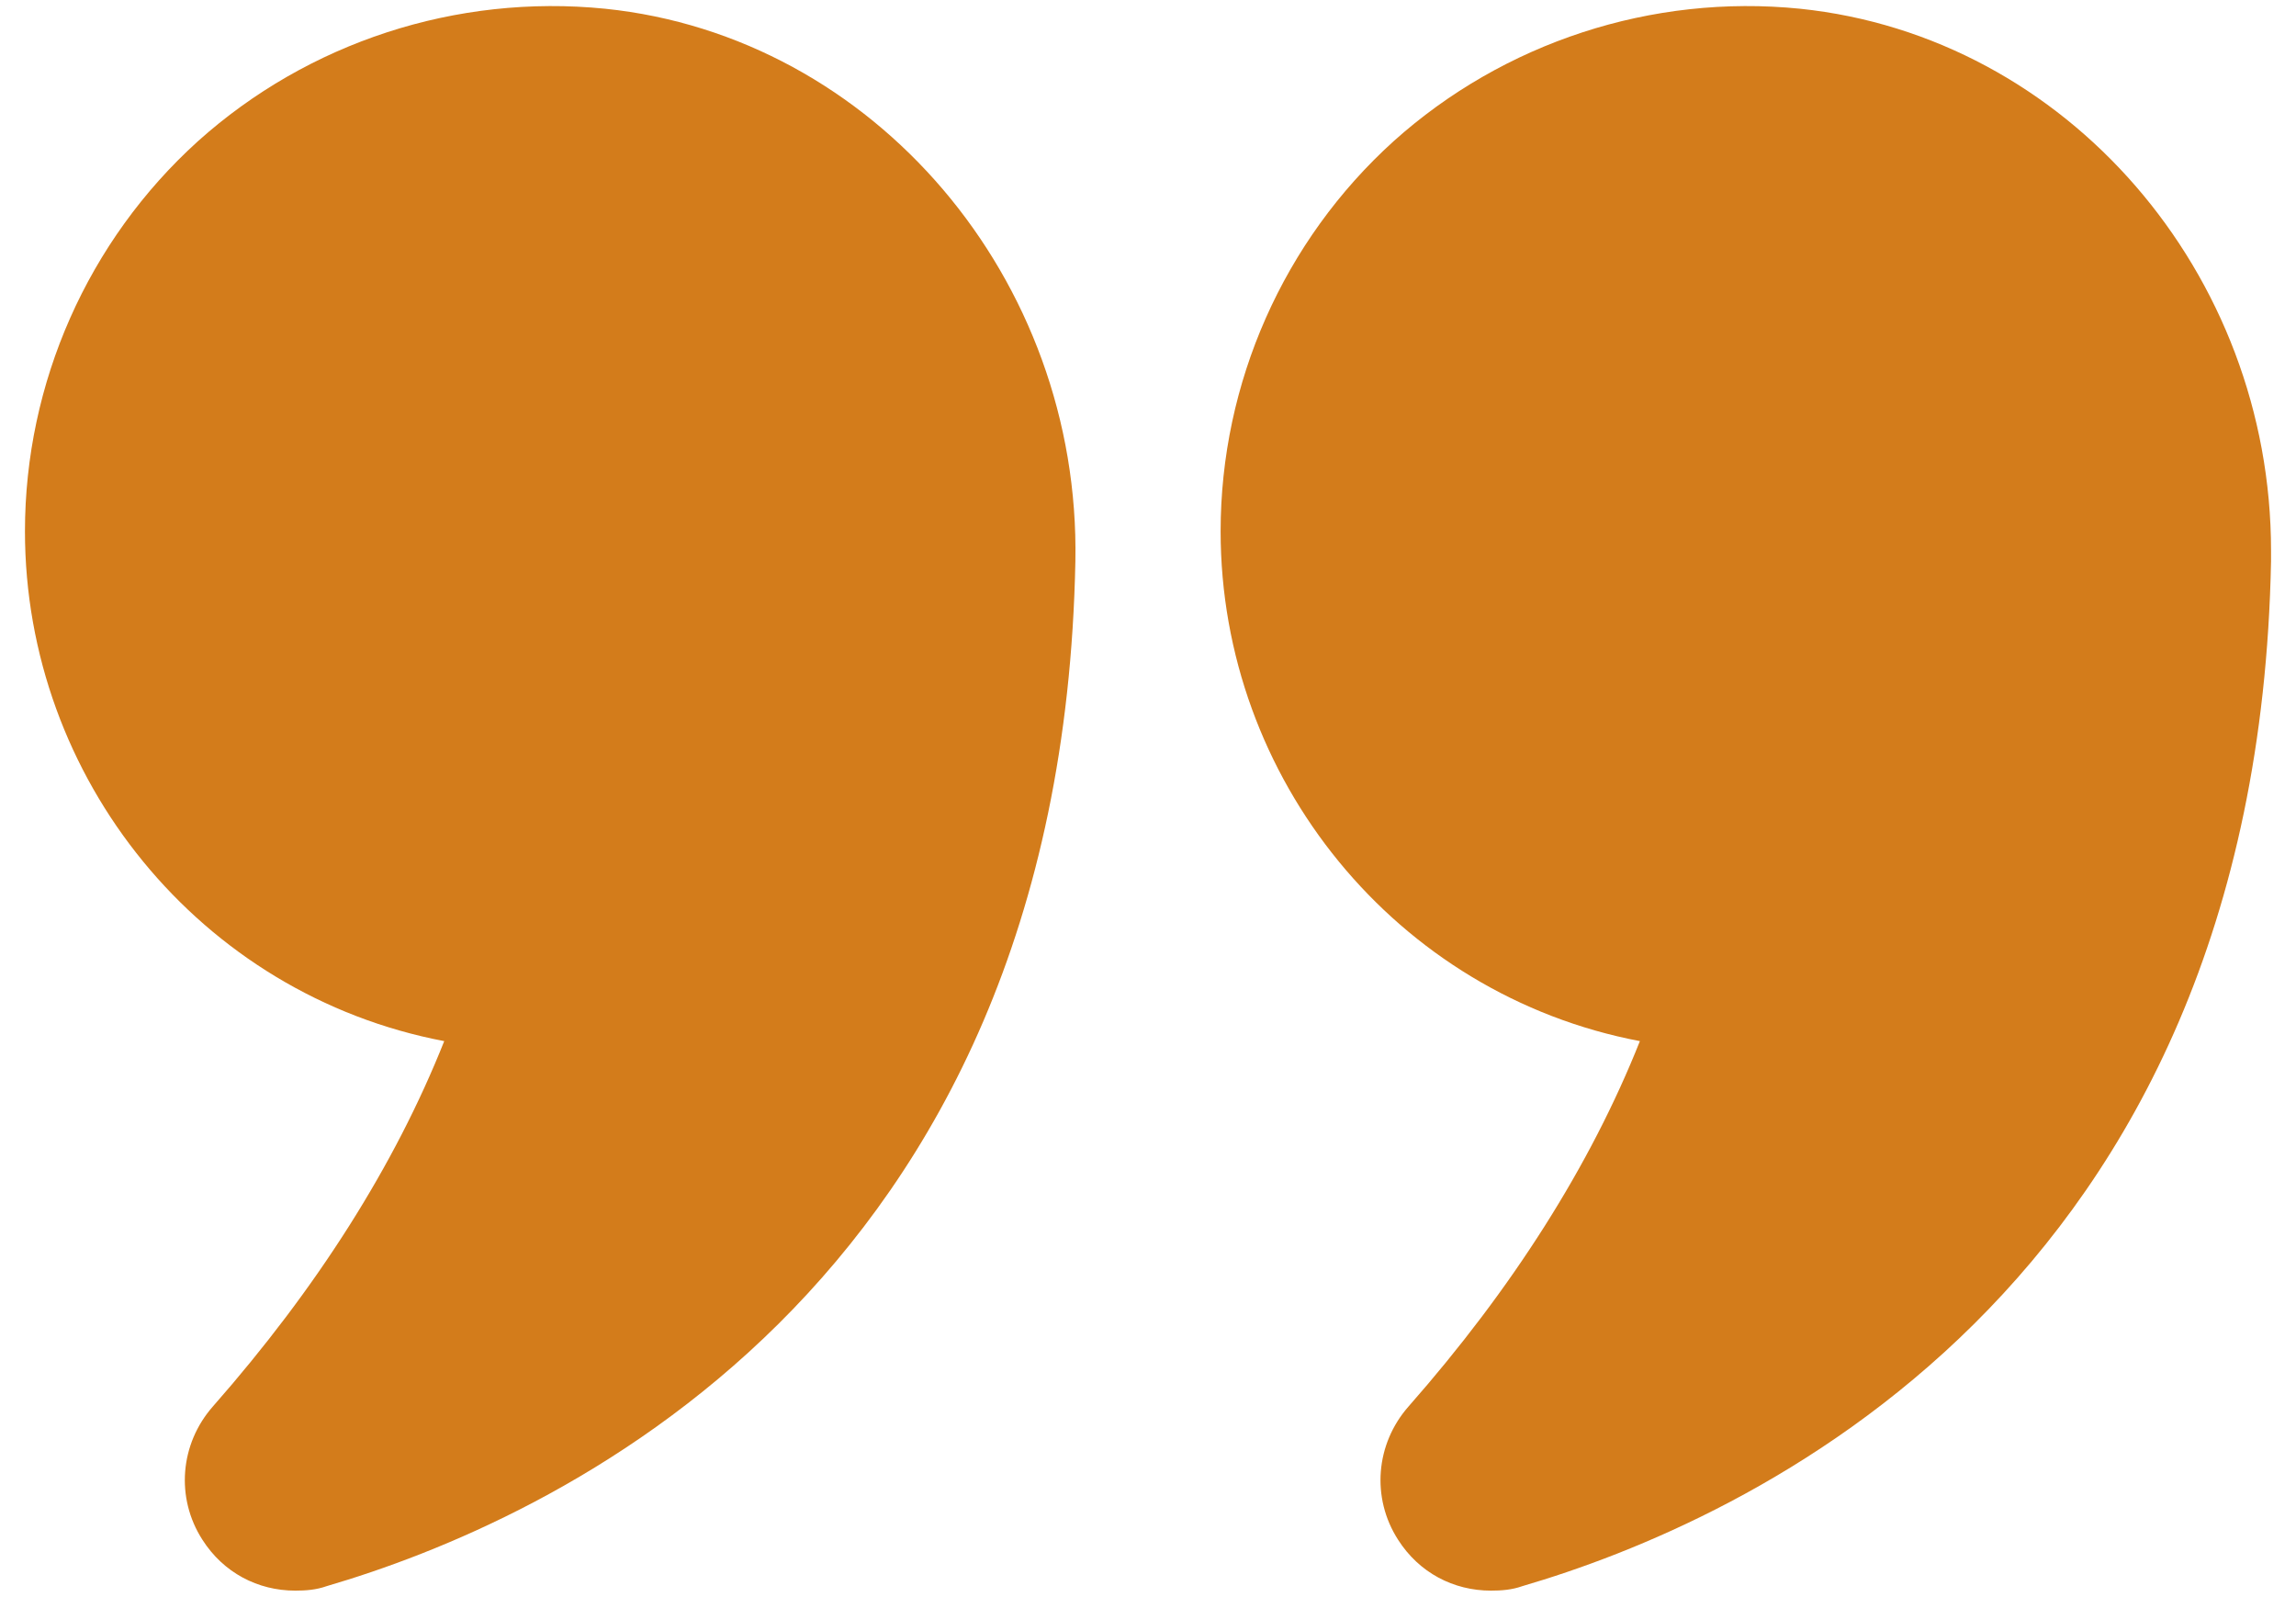
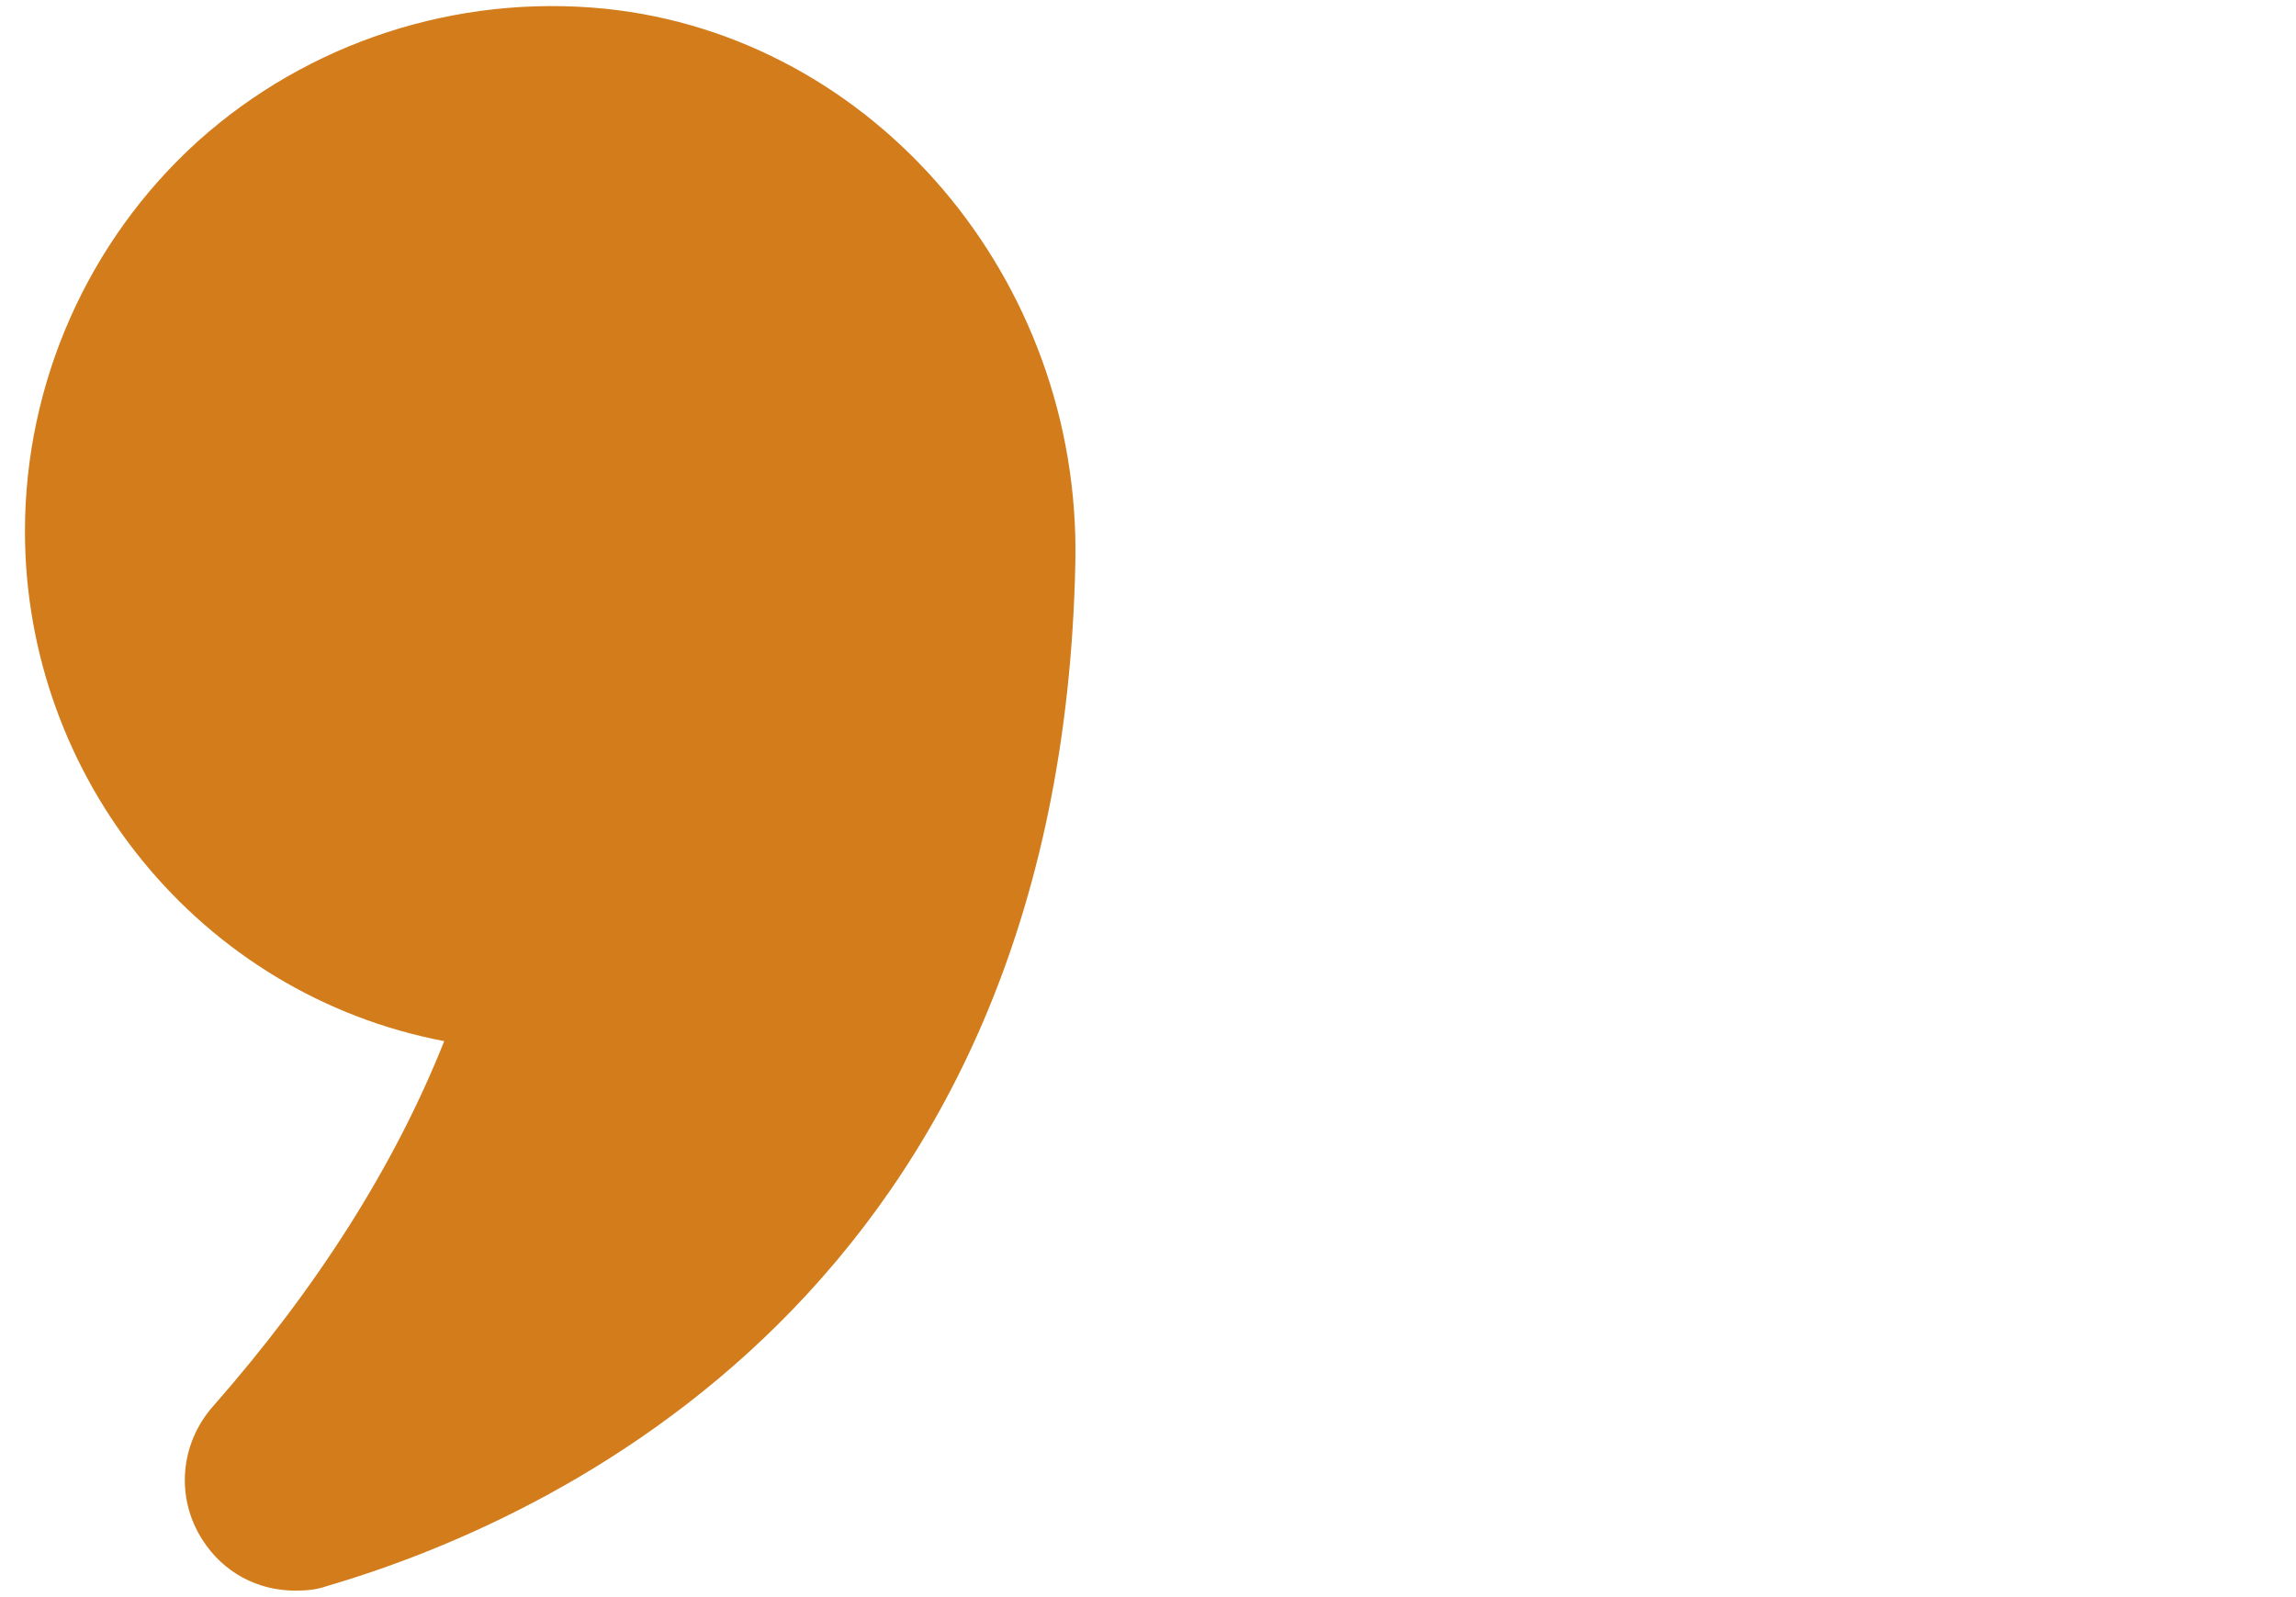
<svg xmlns="http://www.w3.org/2000/svg" width="46" height="32" viewBox="0 0 46 32" fill="none">
  <path d="M8.9 20.86C7.91 23.35 6.35 25.81 4.265 28.18C3.605 28.93 3.515 30.01 4.055 30.85C4.475 31.51 5.165 31.87 5.915 31.87C6.125 31.87 6.335 31.855 6.545 31.78C10.955 30.49 21.26 25.915 21.545 11.245C21.65 5.59 17.51 0.73 12.125 0.175C9.14 -0.125 6.17 0.85 3.965 2.83C1.76 4.825 0.5 7.675 0.5 10.645C0.5 15.595 4.01 19.93 8.9 20.86Z" fill="#d37c1b" />
-   <path d="M36.065 0.175C33.095 -0.125 30.125 0.85 27.92 2.83C25.715 4.825 24.455 7.675 24.455 10.645C24.455 15.595 27.965 19.93 32.855 20.86C31.865 23.35 30.305 25.81 28.22 28.18C27.56 28.93 27.47 30.01 28.01 30.85C28.43 31.51 29.12 31.87 29.87 31.87C30.08 31.87 30.29 31.855 30.5 31.78C34.91 30.49 45.215 25.915 45.5 11.245V11.035C45.5 5.47 41.405 0.73 36.065 0.175Z" fill="#d37c1b" />
</svg>